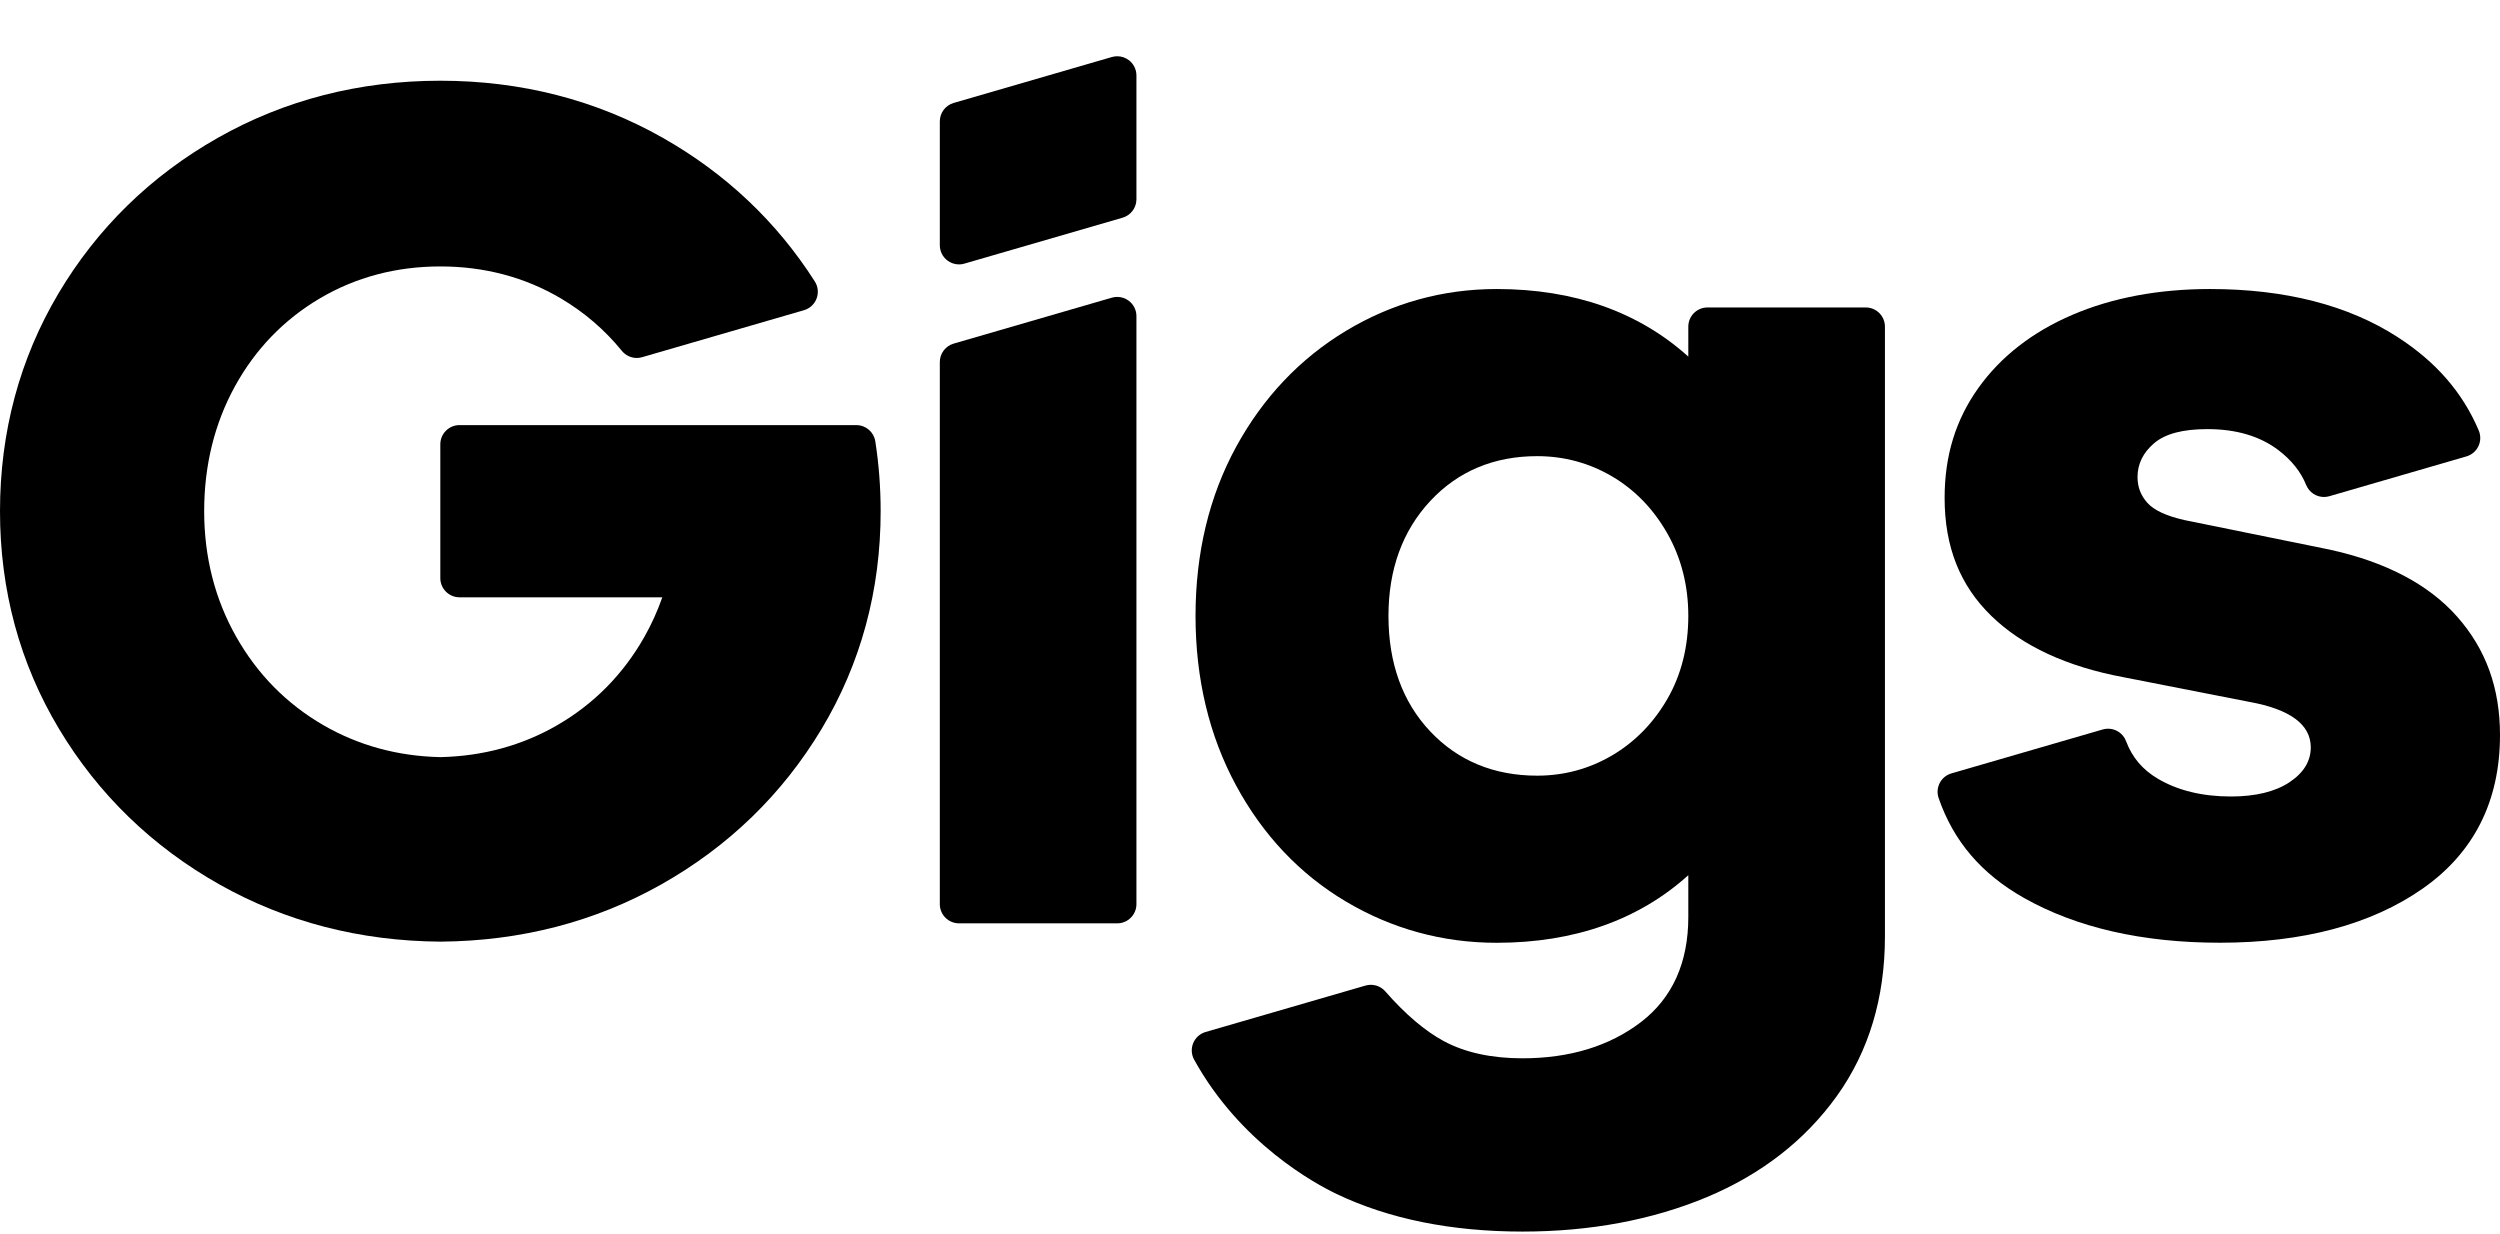
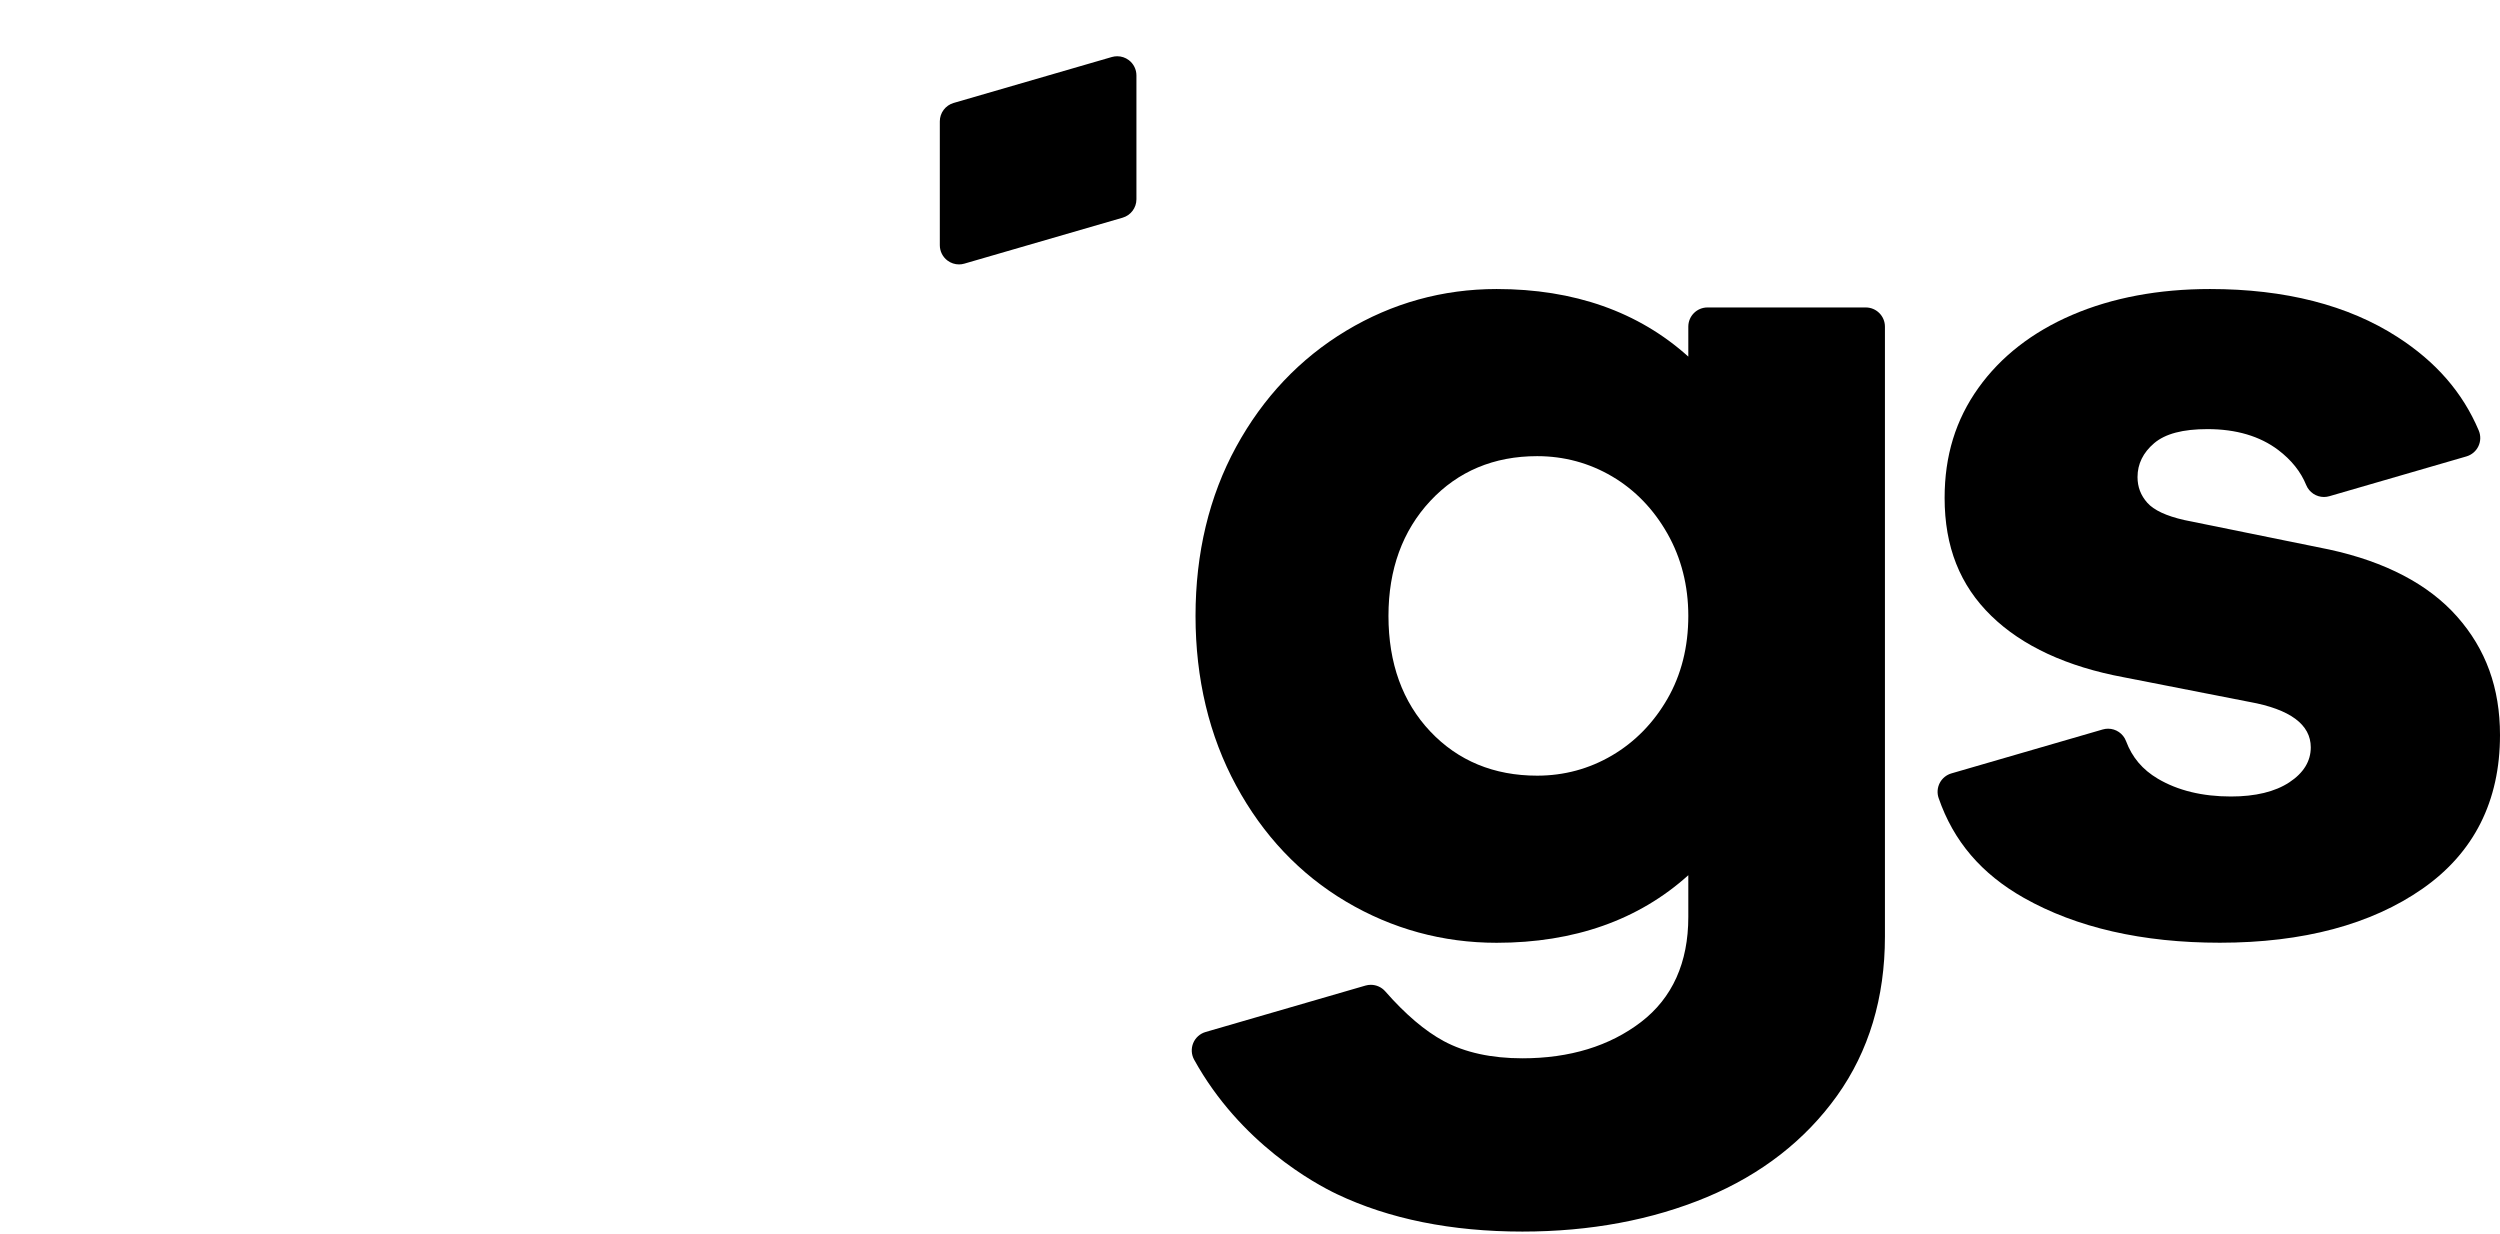
<svg xmlns="http://www.w3.org/2000/svg" width="800" height="395" viewBox="0 0 800 395" fill="none">
  <path fill-rule="evenodd" clip-rule="evenodd" d="M603.179 104.525V299.727C603.179 319.288 598.021 336.423 587.842 350.654C577.667 364.866 563.64 375.785 546.157 383.097C528.662 390.401 508.817 394.105 487.17 394.105C464.473 394.105 444.496 390.073 427.794 382.112C420.814 378.789 396.908 365.855 382.128 339.102C381.223 337.468 381.115 335.514 381.828 333.788C382.537 332.066 383.998 330.761 385.788 330.24L436.951 315.384C437.516 315.22 438.093 315.14 438.661 315.14C440.403 315.14 442.097 315.881 443.278 317.23C449.705 324.566 456.008 329.924 462.002 333.155C468.794 336.807 477.263 338.657 487.17 338.657C502.298 338.657 515.068 334.753 525.119 327.057C535.165 319.357 540.259 308.044 540.259 293.437V280.066C524.342 294.418 503.703 301.693 478.913 301.693C461.69 301.693 445.485 297.261 430.741 288.519C415.993 279.778 404.152 267.272 395.547 251.355C386.934 235.442 382.569 217.186 382.569 197.089C382.569 177.003 386.934 158.807 395.547 143.018C404.156 127.233 415.997 114.732 430.741 105.858C445.489 96.989 461.694 92.488 478.913 92.488C503.695 92.488 524.334 99.763 540.259 114.115V104.525C540.259 101.133 543.006 98.386 546.398 98.386H597.04C600.432 98.386 603.179 101.133 603.179 104.525ZM533.572 223.633C538.008 215.937 540.259 207.011 540.259 197.089C540.259 187.438 538.008 178.573 533.572 170.744C529.135 162.916 523.181 156.761 515.877 152.456C508.569 148.152 500.5 145.969 491.887 145.969C478.06 145.969 466.547 150.799 457.678 160.321C448.804 169.851 444.307 182.221 444.307 197.089C444.307 212.225 448.804 224.658 457.678 234.056C466.547 243.447 478.056 248.212 491.887 248.212C500.5 248.212 508.569 246.029 515.877 241.725C523.185 237.416 529.139 231.33 533.572 223.633Z" fill="black" />
  <path d="M786.241 197.277C777.107 186.978 763.36 179.77 745.385 175.854C745.357 175.85 745.329 175.842 745.301 175.838L698.959 166.411C693.201 165.102 689.24 163.252 687.154 160.906C685.036 158.527 684.007 155.828 684.007 152.645C684.007 148.472 685.793 144.836 689.316 141.833C692.892 138.794 698.49 137.316 706.419 137.316C715.549 137.316 723.157 139.562 729.027 143.995C733.244 147.183 736.255 150.955 737.977 155.199C738.938 157.566 741.224 159.035 743.667 159.035C744.232 159.035 744.808 158.955 745.377 158.791L789.256 146.053C790.938 145.561 792.336 144.376 793.089 142.794C793.841 141.208 793.881 139.378 793.197 137.761C788.039 125.583 779.526 115.789 767.169 107.824C751.383 97.645 731.21 92.488 707.208 92.488C690.762 92.488 675.946 95.267 663.164 100.745C650.382 106.222 640.263 114.095 633.088 124.138C625.812 134.325 622.276 145.833 622.276 159.332C622.276 174.949 627.161 187.298 637.216 197.081C647.127 206.735 661.418 213.35 679.682 216.742L719.741 224.594C719.769 224.598 719.801 224.606 719.829 224.61C732.847 226.965 739.447 231.858 739.447 239.15C739.447 243.591 737.136 247.359 732.567 250.358C728.006 253.361 721.723 254.879 713.891 254.879C704.753 254.879 696.881 252.961 690.498 249.181C685.6 246.286 682.281 242.361 680.339 237.172C679.422 234.721 677.091 233.183 674.593 233.183C674.024 233.183 673.447 233.26 672.879 233.428L624.451 247.487C622.841 247.955 621.487 249.069 620.714 250.558C619.942 252.052 619.813 253.794 620.362 255.383C625.127 269.186 634.045 279.63 647.635 287.318C664.47 296.84 685.568 301.673 710.351 301.673C736.96 301.673 758.792 295.847 775.229 284.371C791.667 272.89 800 256.352 800 235.222C800 220.149 795.499 207.736 786.241 197.277Z" fill="black" />
-   <path d="M274.036 136.034H147.043C143.651 136.034 140.904 138.781 140.904 142.173V184.999C140.904 188.391 143.651 191.138 147.043 191.138H211.937C210.407 195.518 208.489 199.755 206.239 203.735C199.455 215.748 190.053 225.279 178.292 232.074C167.108 238.541 154.551 241.973 140.972 242.277H140.82C127.265 241.977 114.704 238.541 103.516 232.074C91.755 225.279 82.353 215.744 75.57 203.735C68.778 191.73 65.335 178.224 65.335 163.588C65.335 148.96 68.642 135.518 75.173 123.637C81.696 111.76 90.834 102.294 102.33 95.495C113.827 88.703 126.805 85.259 140.904 85.259C155.003 85.259 167.981 88.703 179.478 95.495C186.982 99.935 193.553 105.581 198.999 112.281C200.184 113.738 201.942 114.547 203.76 114.547C204.333 114.547 204.905 114.471 205.474 114.303L257.278 99.263C259.136 98.722 260.629 97.341 261.31 95.531C261.991 93.725 261.783 91.698 260.741 90.069C248.564 70.968 232.211 55.511 212.145 44.131C190.738 31.986 166.768 25.831 140.904 25.831C115.04 25.831 91.07 31.986 69.663 44.131C48.24 56.28 31.094 73.03 18.696 93.921C6.291 114.815 0 138.257 0 163.588C0 188.923 6.355 212.361 18.892 233.251C31.422 254.146 48.705 270.9 70.256 283.045C91.443 294.982 115.196 301.132 140.848 301.325H140.96C166.628 301.132 190.365 294.982 211.552 283.045C233.104 270.9 250.382 254.15 262.916 233.251C275.453 212.361 281.808 188.923 281.808 163.588C281.808 156.02 281.236 148.496 280.098 141.224C279.634 138.237 277.059 136.034 274.036 136.034Z" fill="black" />
-   <path d="M361.203 96.243C360.13 95.434 358.832 95.01 357.519 95.01C356.942 95.01 356.37 95.094 355.805 95.254L305.17 109.954C302.547 110.718 300.741 113.121 300.741 115.852V289.327C300.741 292.719 303.492 295.466 306.88 295.466H357.519C360.906 295.466 363.657 292.719 363.657 289.327V101.148C363.657 99.218 362.748 97.4 361.203 96.243Z" fill="black" />
  <path d="M361.203 19.229C360.13 18.421 358.832 18 357.519 18C356.942 18 356.37 18.08 355.805 18.24L305.17 32.944C302.547 33.705 300.741 36.108 300.741 38.839V78.469C300.741 80.399 301.65 82.217 303.196 83.379C304.269 84.187 305.567 84.612 306.88 84.612C307.453 84.612 308.029 84.532 308.594 84.364L359.229 69.664C361.851 68.903 363.657 66.5 363.657 63.769V24.139C363.657 22.209 362.748 20.387 361.203 19.229Z" fill="black" />
</svg>